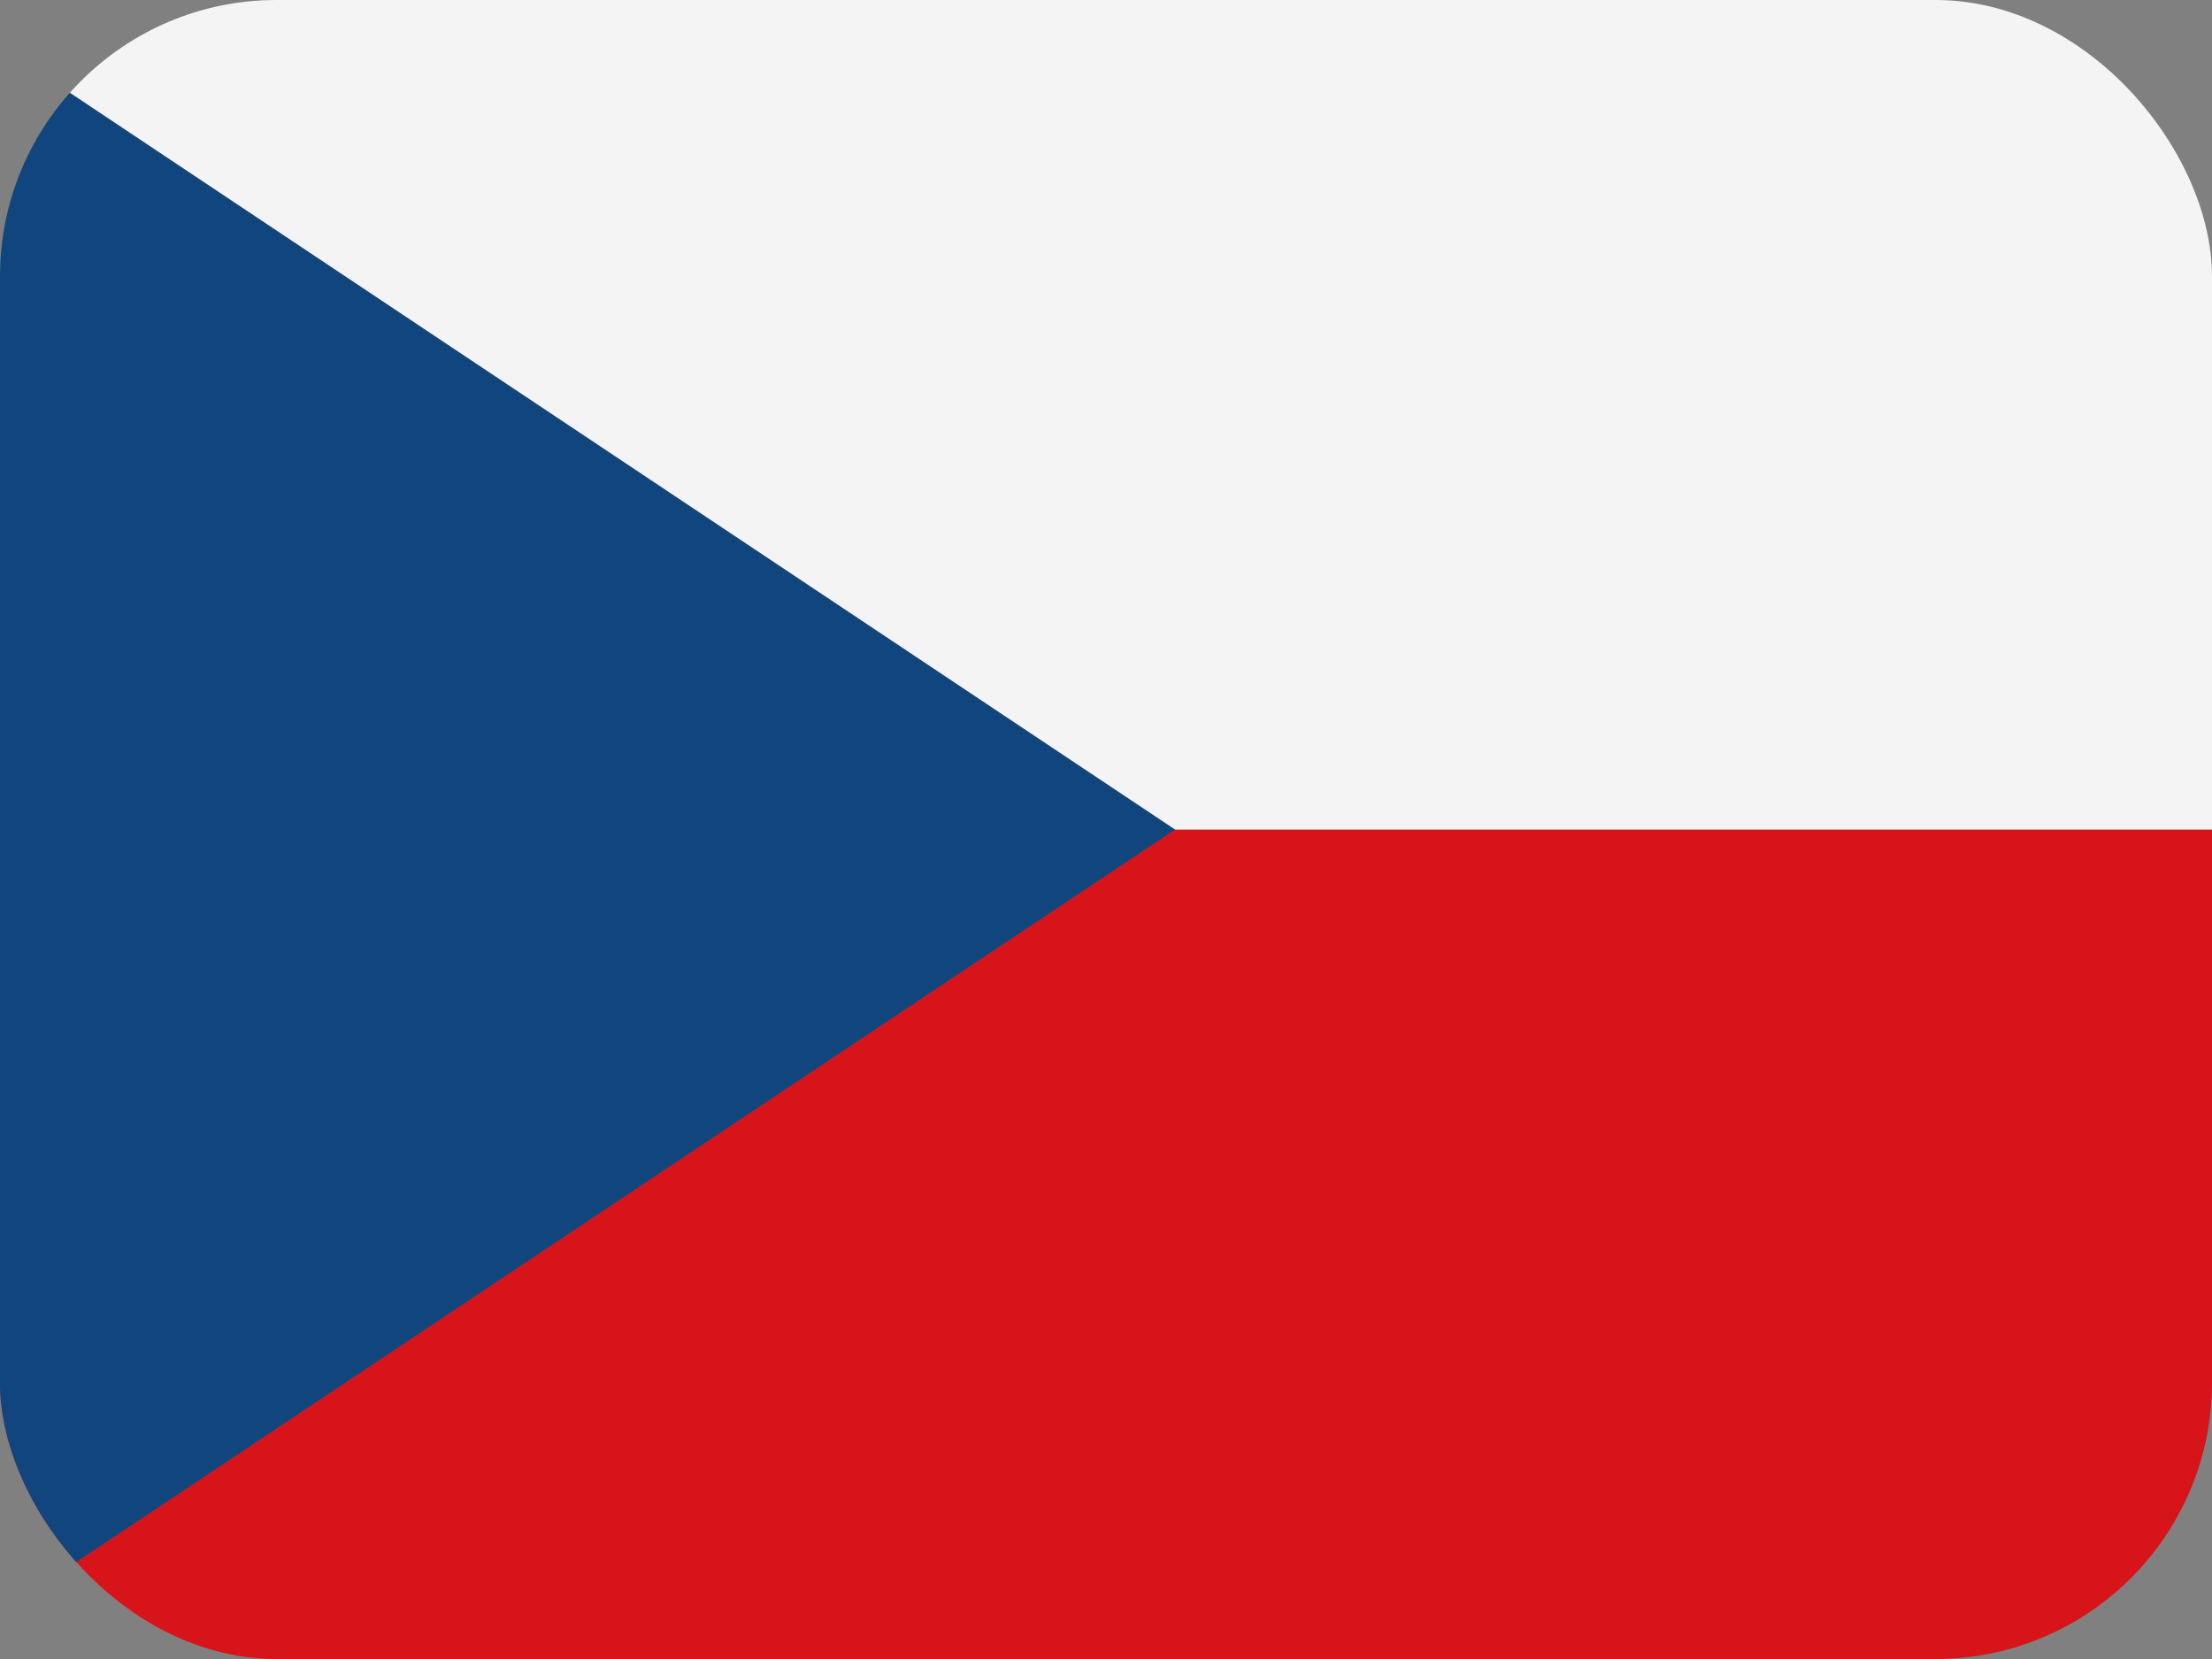
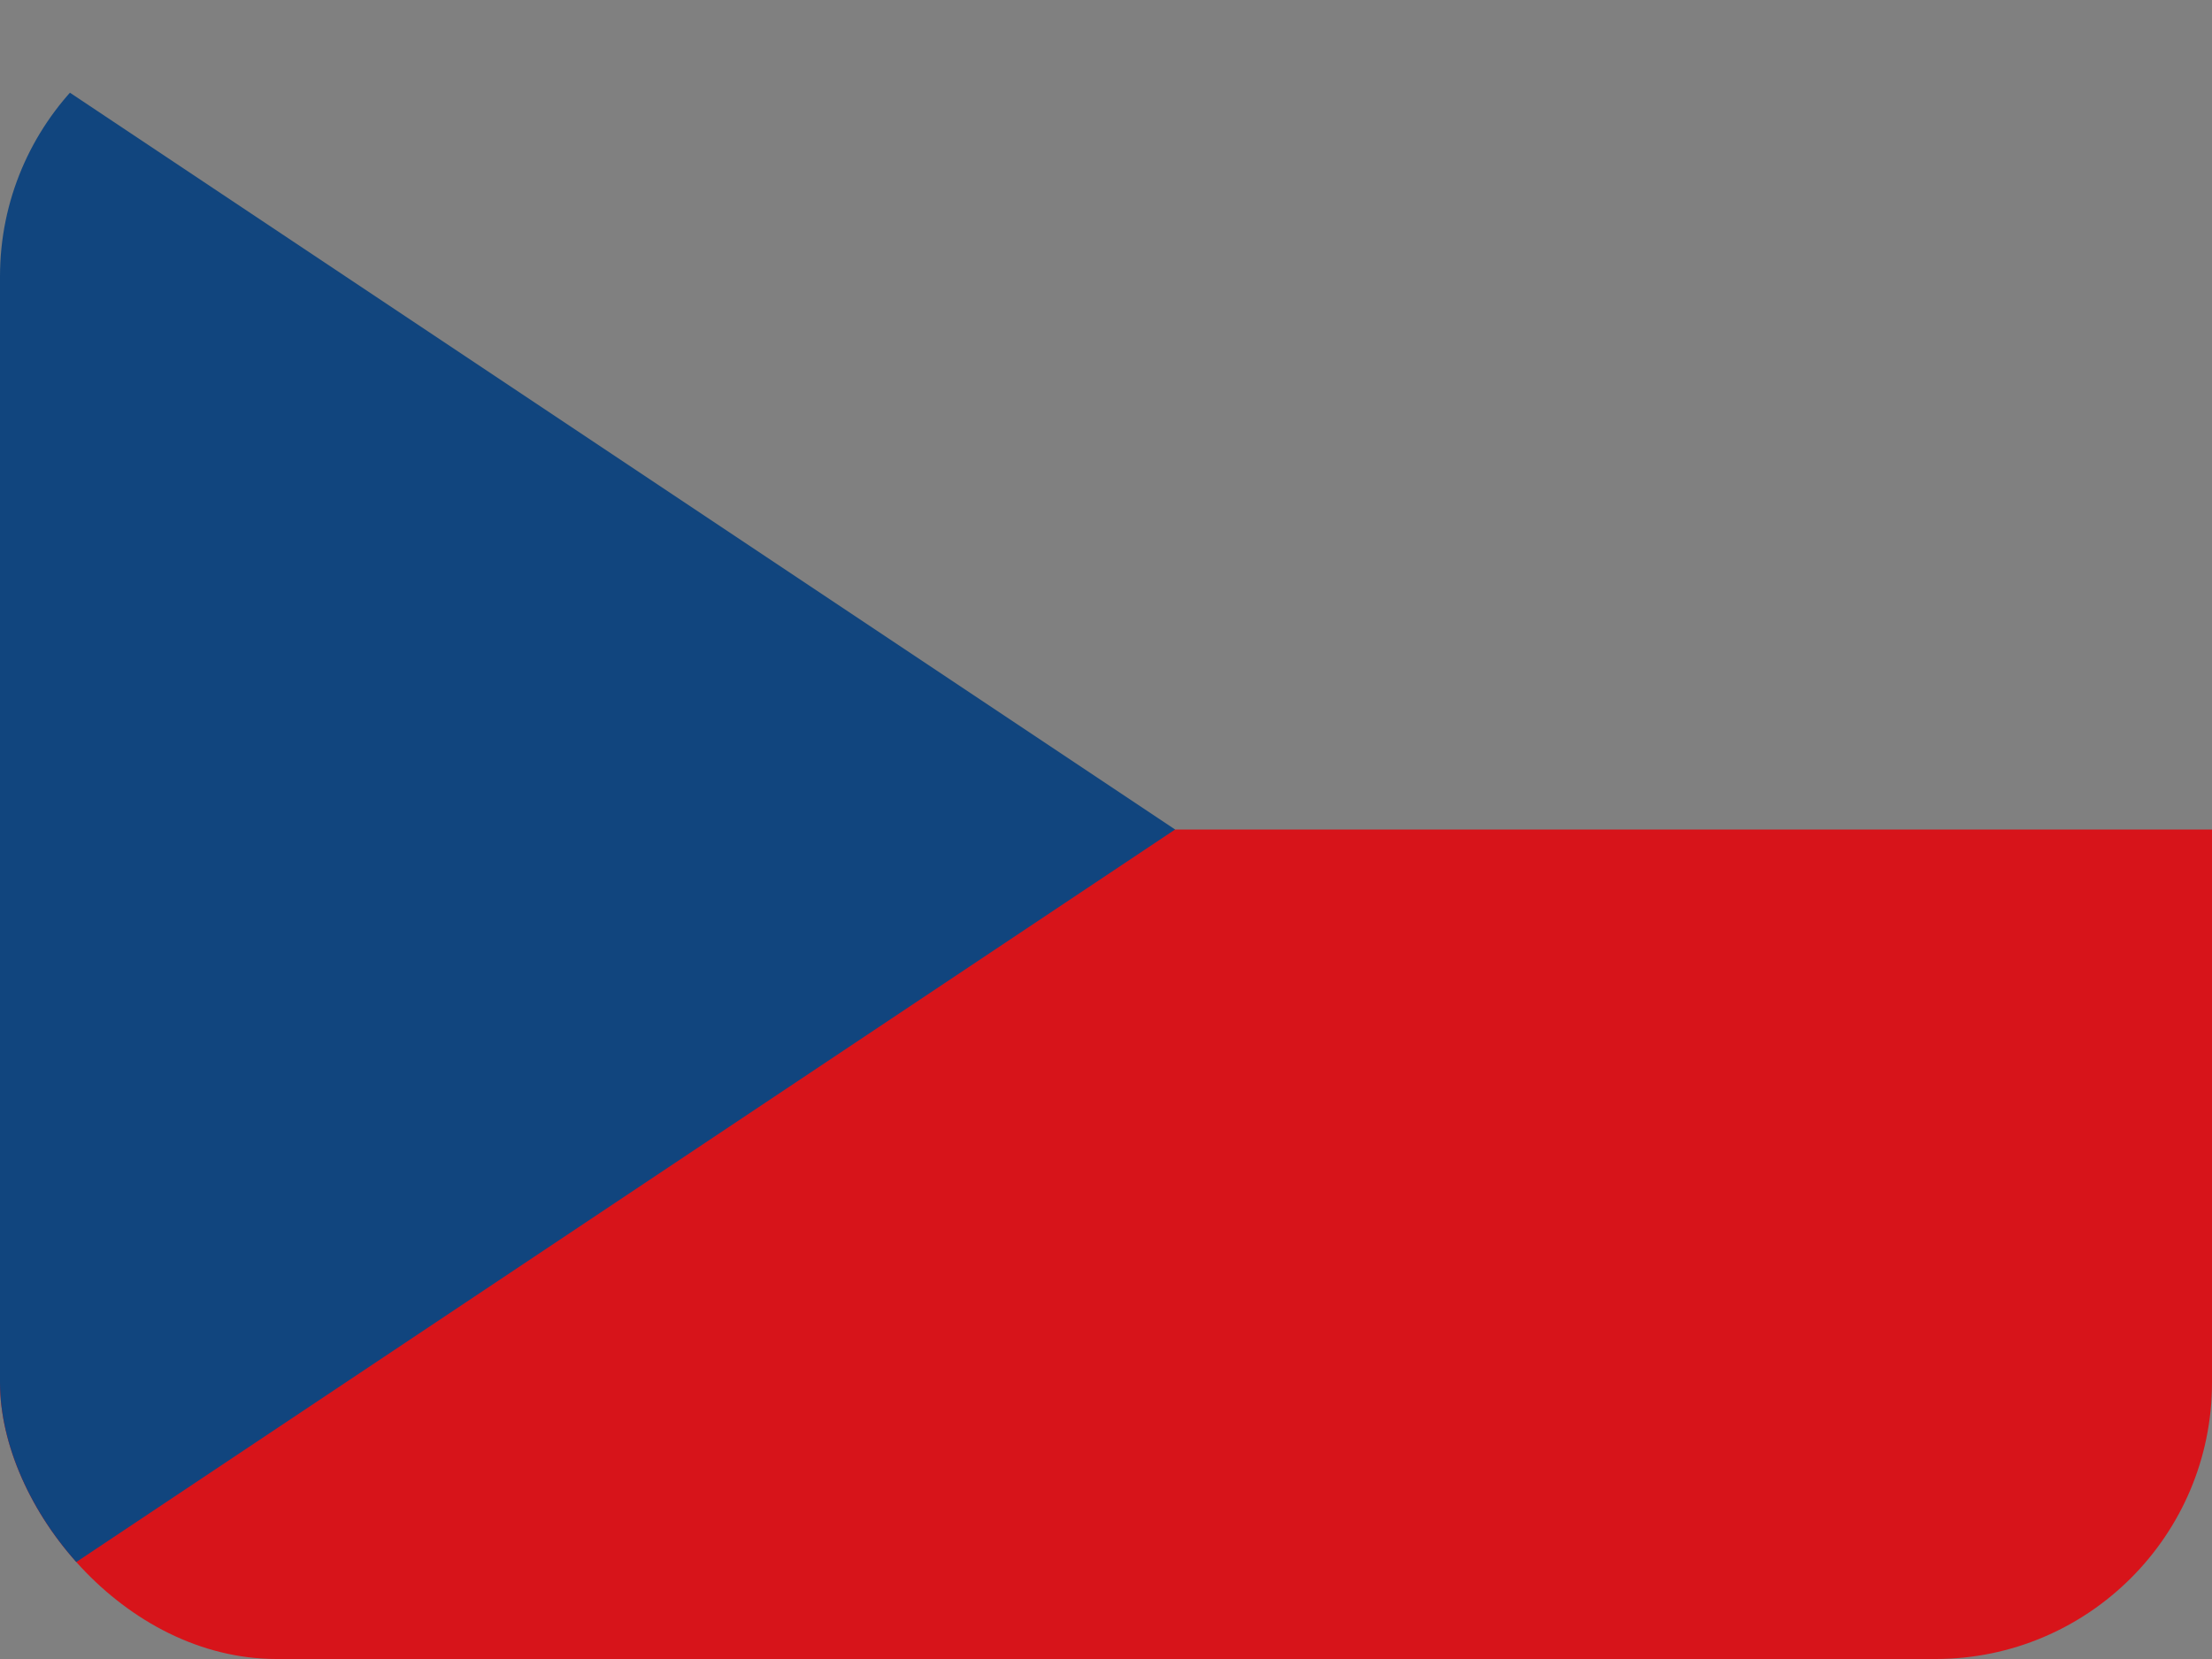
<svg xmlns="http://www.w3.org/2000/svg" width="32" height="24" viewBox="0 0 32 24" fill="none">
  <rect x="0" y="0" width="32" height="24" fill="#808080" stroke="none" />
  <g clip-path="url(#clip0_2707_1878)">
    <path d="M41 12H-7V28H41V12Z" fill="#D7141A" />
    <path d="M17 12L-7 -4V28L17 12Z" fill="#11457E" />
-     <path fill-rule="evenodd" clip-rule="evenodd" d="M-7 -4H41V12H17L-7 -4Z" fill="#F4F4F4" />
  </g>
  <defs>
    <clipPath id="clip0_2707_1878">
      <rect width="32" height="24" rx="4" fill="white" />
    </clipPath>
  </defs>
</svg>